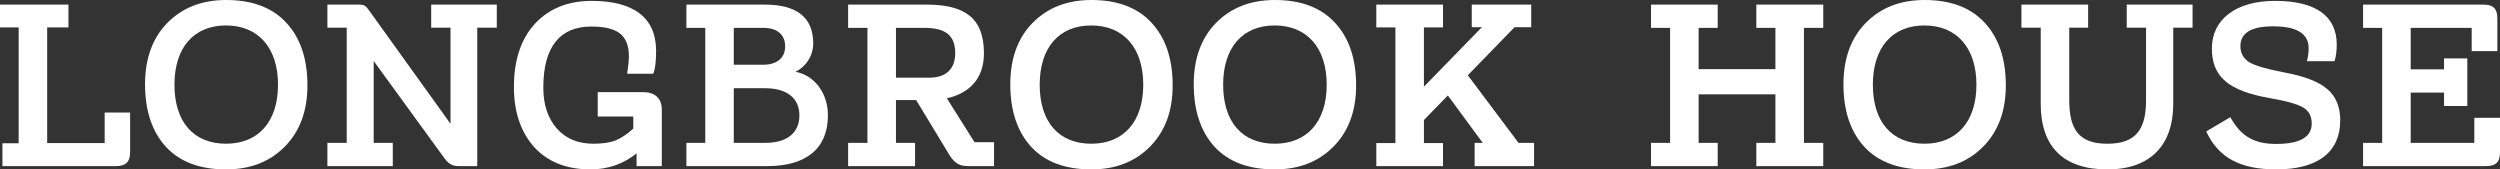
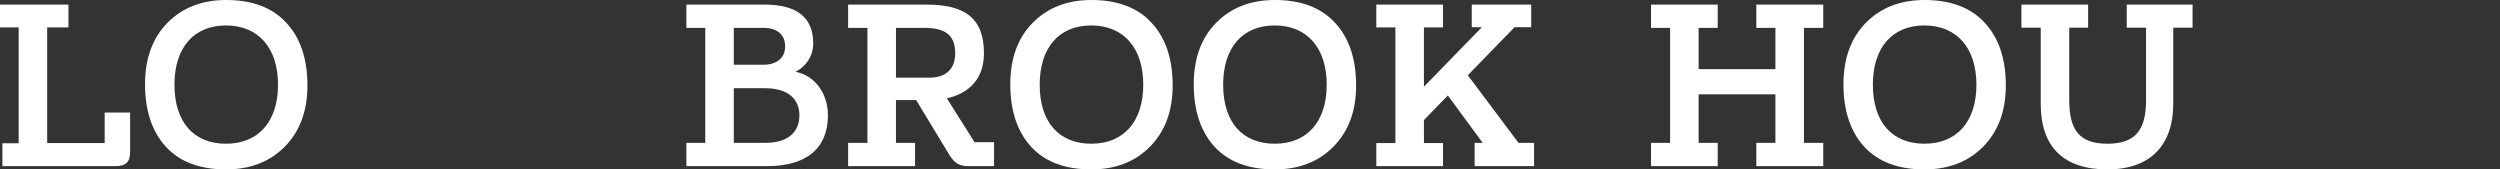
<svg xmlns="http://www.w3.org/2000/svg" version="1.1" id="Layer_1" x="0px" y="0px" width="535.456px" height="36.282px" viewBox="0 0 535.456 36.282" enable-background="new 0 0 535.456 36.282" xml:space="preserve">
  <rect x="0" y="0" width="535.456" height="36.282" fill="#333333" stroke="none" />
  <g>
    <path fill="#FFFFFF" d="M0.517,35.577v-4.888h3.478V5.875H0V0.987h14.663v4.888h-4.559v24.768h12.313V24.11h5.452v8.412   c0,2.209-0.94,3.055-3.055,3.055H0.517z" />
    <path fill="#FFFFFF" d="M35.531,31.441c-2.961-3.243-4.465-7.708-4.465-13.395c0-5.498,1.598-9.916,4.794-13.159   C39.056,1.646,43.239,0,48.456,0c5.593,0,9.917,1.646,12.877,4.888c3.008,3.243,4.512,7.708,4.512,13.395   c0,5.451-1.598,9.822-4.841,13.112c-3.196,3.243-7.379,4.888-12.595,4.888C42.816,36.282,38.539,34.685,35.531,31.441z    M48.409,5.452c-6.909,0-11.044,4.746-11.044,12.689c0,8.036,4.136,12.642,11.044,12.642s11.138-4.699,11.138-12.642   C59.547,10.246,55.317,5.452,48.409,5.452z" />
-     <path fill="#FFFFFF" d="M92.353,0.987h14.052v4.935h-4.183v29.655h-3.854c-1.645,0-2.35-0.47-3.525-2.162L80.04,13.065v17.53h4.088   v4.981H70.124v-4.981h4.136V5.922h-4.136V0.987h6.72c1.128,0,1.504,0.188,2.256,1.316l17.389,24.203V5.922h-4.136V0.987z" />
-     <path fill="#FFFFFF" d="M114.396,31.488c-2.867-3.243-4.324-7.52-4.324-12.83c0-5.78,1.504-10.339,4.512-13.582   s7.049-4.888,12.172-4.888c9.07,0,13.77,3.713,13.77,10.668c0,2.303-0.188,3.948-0.611,4.935h-5.593   c0.235-1.551,0.376-2.819,0.376-3.76c0-4.746-2.773-6.345-8.083-6.345c-6.626,0-10.246,4.277-10.246,13.065   c0,3.619,0.94,6.533,2.867,8.741c1.927,2.209,4.559,3.29,7.896,3.29c1.927,0,3.524-0.234,4.699-0.705   c1.175-0.47,2.444-1.315,3.807-2.537v-2.585h-7.614v-5.217h9.729c2.679,0,3.995,1.457,3.995,3.76v12.078h-5.405v-2.726   c-2.867,2.303-6.156,3.431-9.869,3.431C121.352,36.282,117.31,34.685,114.396,31.488z" />
    <path fill="#FFFFFF" d="M177.327,24.721c0,7.003-4.559,10.856-12.971,10.856h-17.342v-4.981h4.042V5.969h-4.042V0.987h16.778   c6.909,0,10.387,2.772,10.387,8.318c0,2.632-1.551,4.981-3.807,6.062C174.508,16.167,177.327,19.974,177.327,24.721z    M157.166,5.969v7.896h6.298c2.96,0,4.7-1.457,4.7-3.947c0-2.491-1.739-3.948-4.606-3.948H157.166z M163.933,30.596   c4.653,0,7.285-2.162,7.285-5.875s-2.679-5.827-7.378-5.827h-6.674v11.702H163.933z" />
    <path fill="#FFFFFF" d="M208.724,30.454h4.183v5.123h-5.593c-1.88,0-2.867-0.658-3.948-2.35l-7.144-11.797h-4.324v9.165h4.089   v4.981h-14.334v-4.981h4.136V5.969h-4.136V0.987h16.778c8.037,0,12.313,2.726,12.313,10.434c0,5.217-2.914,8.506-7.943,9.634   L208.724,30.454z M191.899,5.969v10.669h7.097c3.196,0,5.593-1.457,5.593-5.264c0-4.136-2.491-5.405-6.674-5.405H191.899z" />
    <path fill="#FFFFFF" d="M220.851,31.441c-2.96-3.243-4.464-7.708-4.464-13.395c0-5.498,1.598-9.916,4.794-13.159   C224.376,1.646,228.559,0,233.775,0c5.593,0,9.916,1.646,12.877,4.888c3.008,3.243,4.512,7.708,4.512,13.395   c0,5.451-1.598,9.822-4.841,13.112c-3.195,3.243-7.378,4.888-12.595,4.888C228.136,36.282,223.858,34.685,220.851,31.441z    M233.729,5.452c-6.909,0-11.044,4.746-11.044,12.689c0,8.036,4.135,12.642,11.044,12.642c6.908,0,11.138-4.699,11.138-12.642   C244.866,10.246,240.637,5.452,233.729,5.452z" />
    <path fill="#FFFFFF" d="M260.144,31.441c-2.961-3.243-4.465-7.708-4.465-13.395c0-5.498,1.598-9.916,4.793-13.159   C263.668,1.646,267.851,0,273.067,0c5.593,0,9.916,1.646,12.877,4.888c3.008,3.243,4.512,7.708,4.512,13.395   c0,5.451-1.598,9.822-4.841,13.112c-3.195,3.243-7.378,4.888-12.595,4.888C267.428,36.282,263.151,34.685,260.144,31.441z    M273.021,5.452c-6.908,0-11.045,4.746-11.045,12.689c0,8.036,4.137,12.642,11.045,12.642s11.139-4.699,11.139-12.642   C284.159,10.246,279.929,5.452,273.021,5.452z" />
    <path fill="#FFFFFF" d="M325.235,30.596h3.337v4.981h-12.735v-4.981h1.738l-7.473-10.151l-5.122,5.264v4.935h4.089v4.935h-14.287   v-4.935h4.088V5.875h-4.088V0.987h14.287v4.888h-4.089v12.689l12.407-12.736h-2.162V0.987h12.736v4.841h-3.572L314.38,16.12   L325.235,30.596z" />
  </g>
  <g>
    <path fill="#FFFFFF" d="M353.616,35.577v-4.981h4.089V5.969h-4.089V0.987h14.287v4.981h-4.088v8.836h16.448V5.969h-4.089V0.987   h14.335v4.981h-4.136v24.627h4.136v4.981h-14.335v-4.981h4.089V20.209h-16.448v10.387h4.088v4.981H353.616z" />
    <path fill="#FFFFFF" d="M399.3,31.441c-2.961-3.243-4.465-7.708-4.465-13.395c0-5.498,1.598-9.916,4.793-13.159   C402.824,1.646,407.007,0,412.224,0c5.593,0,9.916,1.646,12.877,4.888c3.008,3.243,4.512,7.708,4.512,13.395   c0,5.451-1.598,9.822-4.841,13.112c-3.195,3.243-7.378,4.888-12.595,4.888C406.584,36.282,402.308,34.685,399.3,31.441z    M412.177,5.452c-6.908,0-11.045,4.746-11.045,12.689c0,8.036,4.137,12.642,11.045,12.642s11.139-4.699,11.139-12.642   C423.315,10.246,419.085,5.452,412.177,5.452z" />
    <path fill="#FFFFFF" d="M437.087,22.229V5.922h-4.135V0.987h14.287v4.935h-4.042v15.556c0,6.393,2.209,9.306,8.177,9.306   c5.969,0,8.271-2.913,8.271-9.306V5.922h-4.135V0.987h14.099v4.935h-4.136v16.308c0,8.883-4.935,14.053-14.1,14.053   C441.976,36.282,437.087,31.488,437.087,22.229z" />
-     <path fill="#FFFFFF" d="M472.525,28.151l5.17-3.055c2.256,4.089,5.122,5.733,9.775,5.733c5.122,0,7.66-1.456,7.66-4.37   c0-1.551-0.611-2.727-1.833-3.431c-1.175-0.705-3.571-1.41-7.19-2.021c-8.835-1.551-12.36-4.605-12.36-10.621   c0-6.251,5.17-10.198,13.488-10.198c8.694,0,13.253,3.195,13.253,9.353c0,1.269-0.141,2.49-0.47,3.571h-5.922   c0.235-0.799,0.376-1.738,0.376-2.772c0-3.149-2.538-4.7-7.613-4.7c-4.652,0-7.003,1.41-7.003,4.23   c0,1.551,0.658,2.679,1.928,3.478c1.269,0.752,3.76,1.457,7.425,2.162c4.324,0.799,7.426,1.974,9.259,3.571   c1.833,1.551,2.772,3.807,2.772,6.674c0,6.814-4.794,10.527-13.676,10.527C479.856,36.282,475.204,33.838,472.525,28.151z" />
-     <path fill="#FFFFFF" d="M506.13,35.577v-4.981h4.088V5.969h-4.088V0.987h25.707c2.209,0,3.055,0.846,3.055,3.055v6.908h-5.499   V5.969h-13.064v8.883h7.144v-2.35h4.981V22.7h-4.981v-2.867h-7.144v10.763h13.629v-5.358h5.499v7.285   c0,2.209-0.847,3.055-3.056,3.055H506.13z" />
  </g>
</svg>